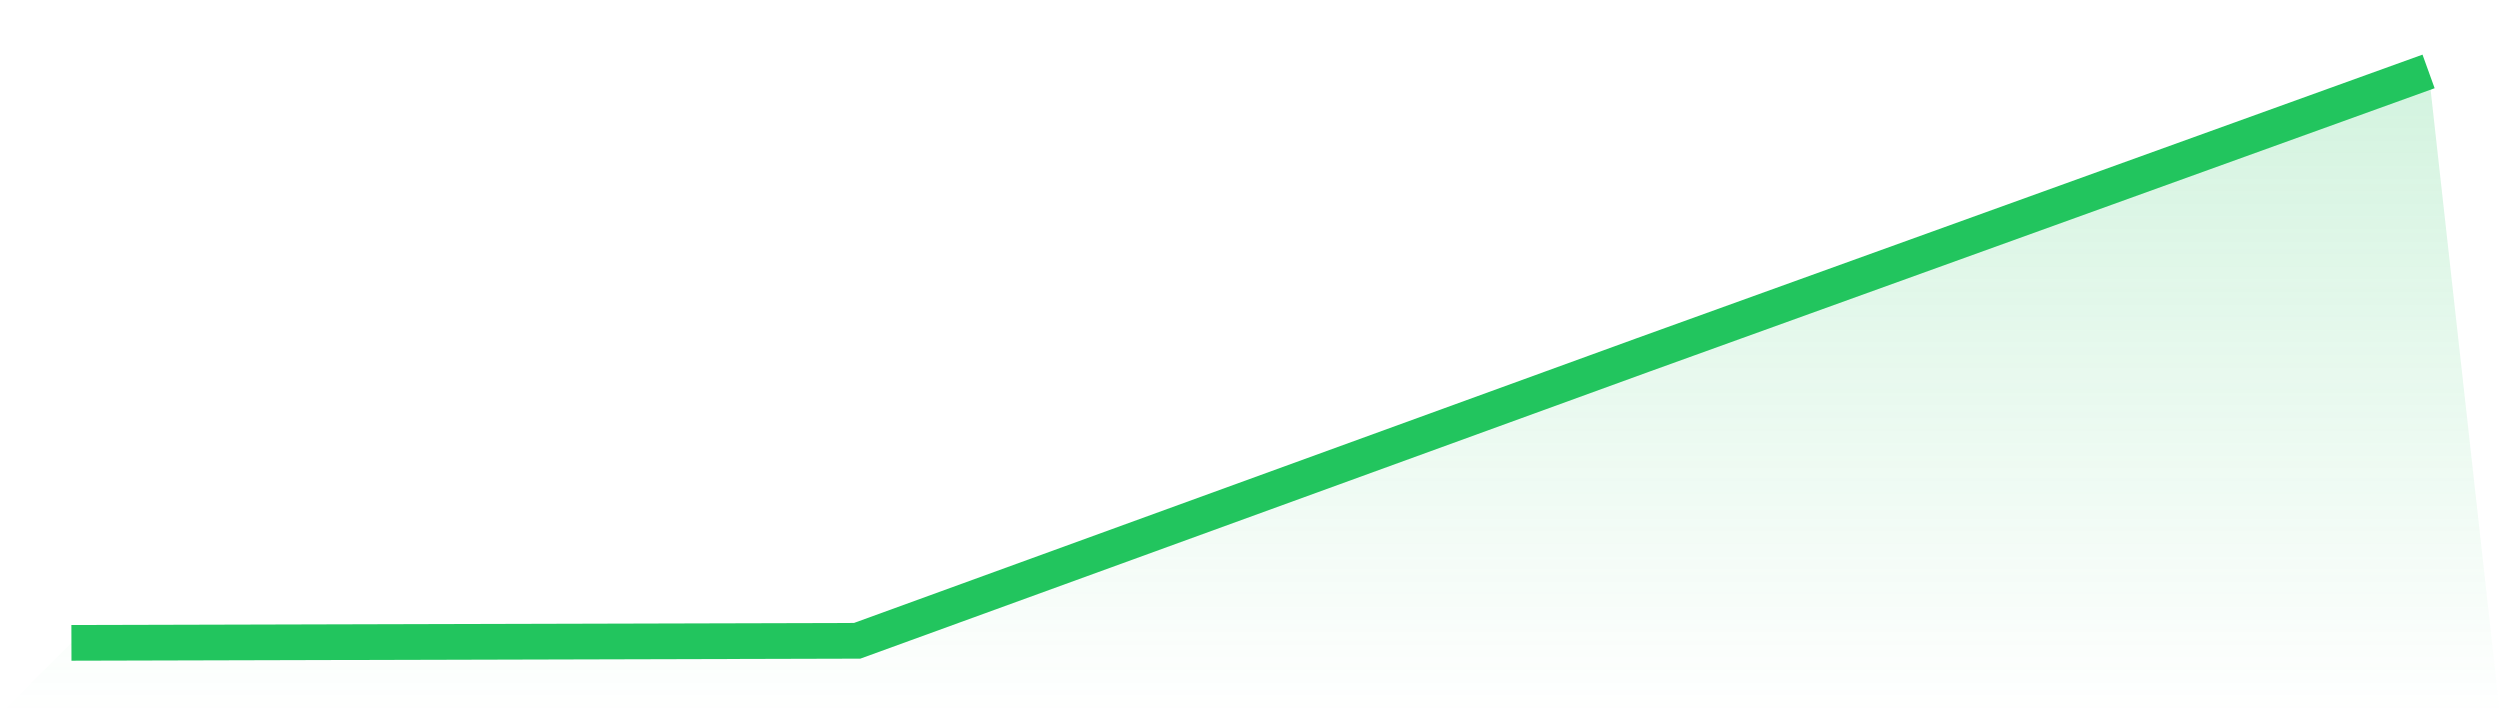
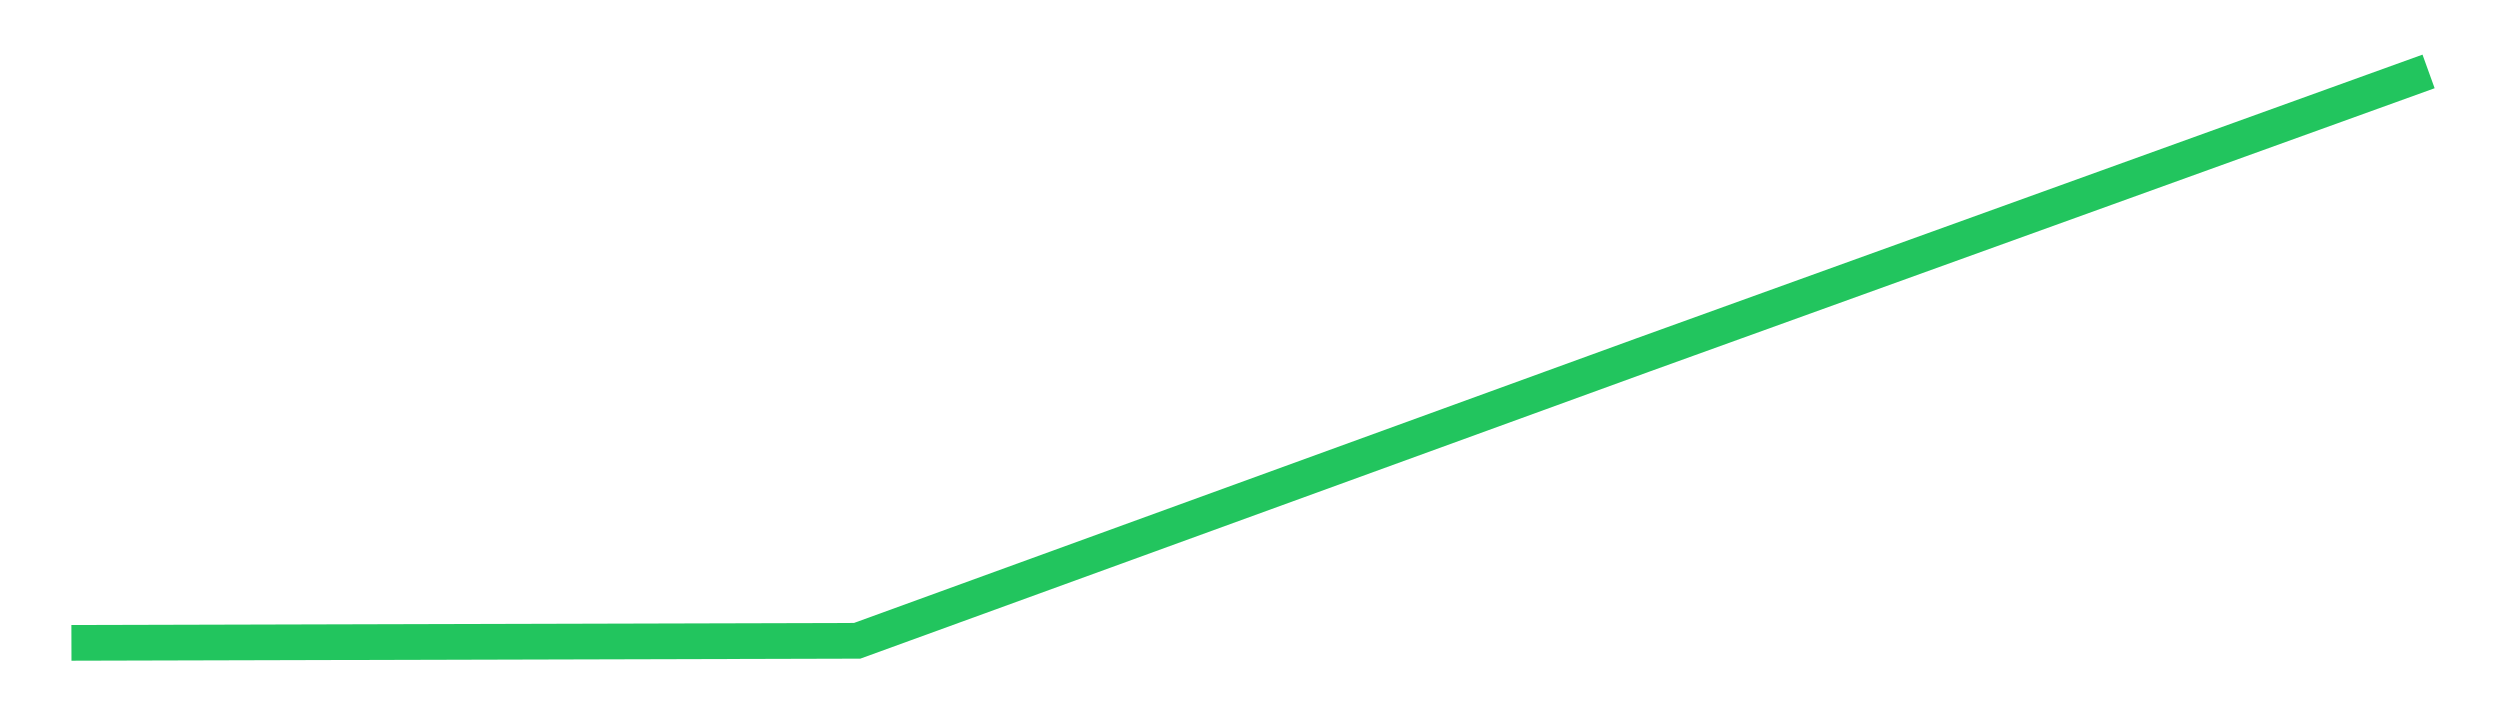
<svg xmlns="http://www.w3.org/2000/svg" viewBox="0 0 140 40">
  <defs>
    <linearGradient id="gradient" x1="0" x2="0" y1="0" y2="1">
      <stop offset="0%" stop-color="#22c55e" stop-opacity="0.2" />
      <stop offset="100%" stop-color="#22c55e" stop-opacity="0" />
    </linearGradient>
  </defs>
-   <path d="M4,36 L4,36 L48,35.885 L92,19.88 L136,4 L140,40 L0,40 z" fill="url(#gradient)" />
  <path d="M4,36 L4,36 L48,35.885 L92,19.88 L136,4" fill="none" stroke="#22c55e" stroke-width="2" />
</svg>